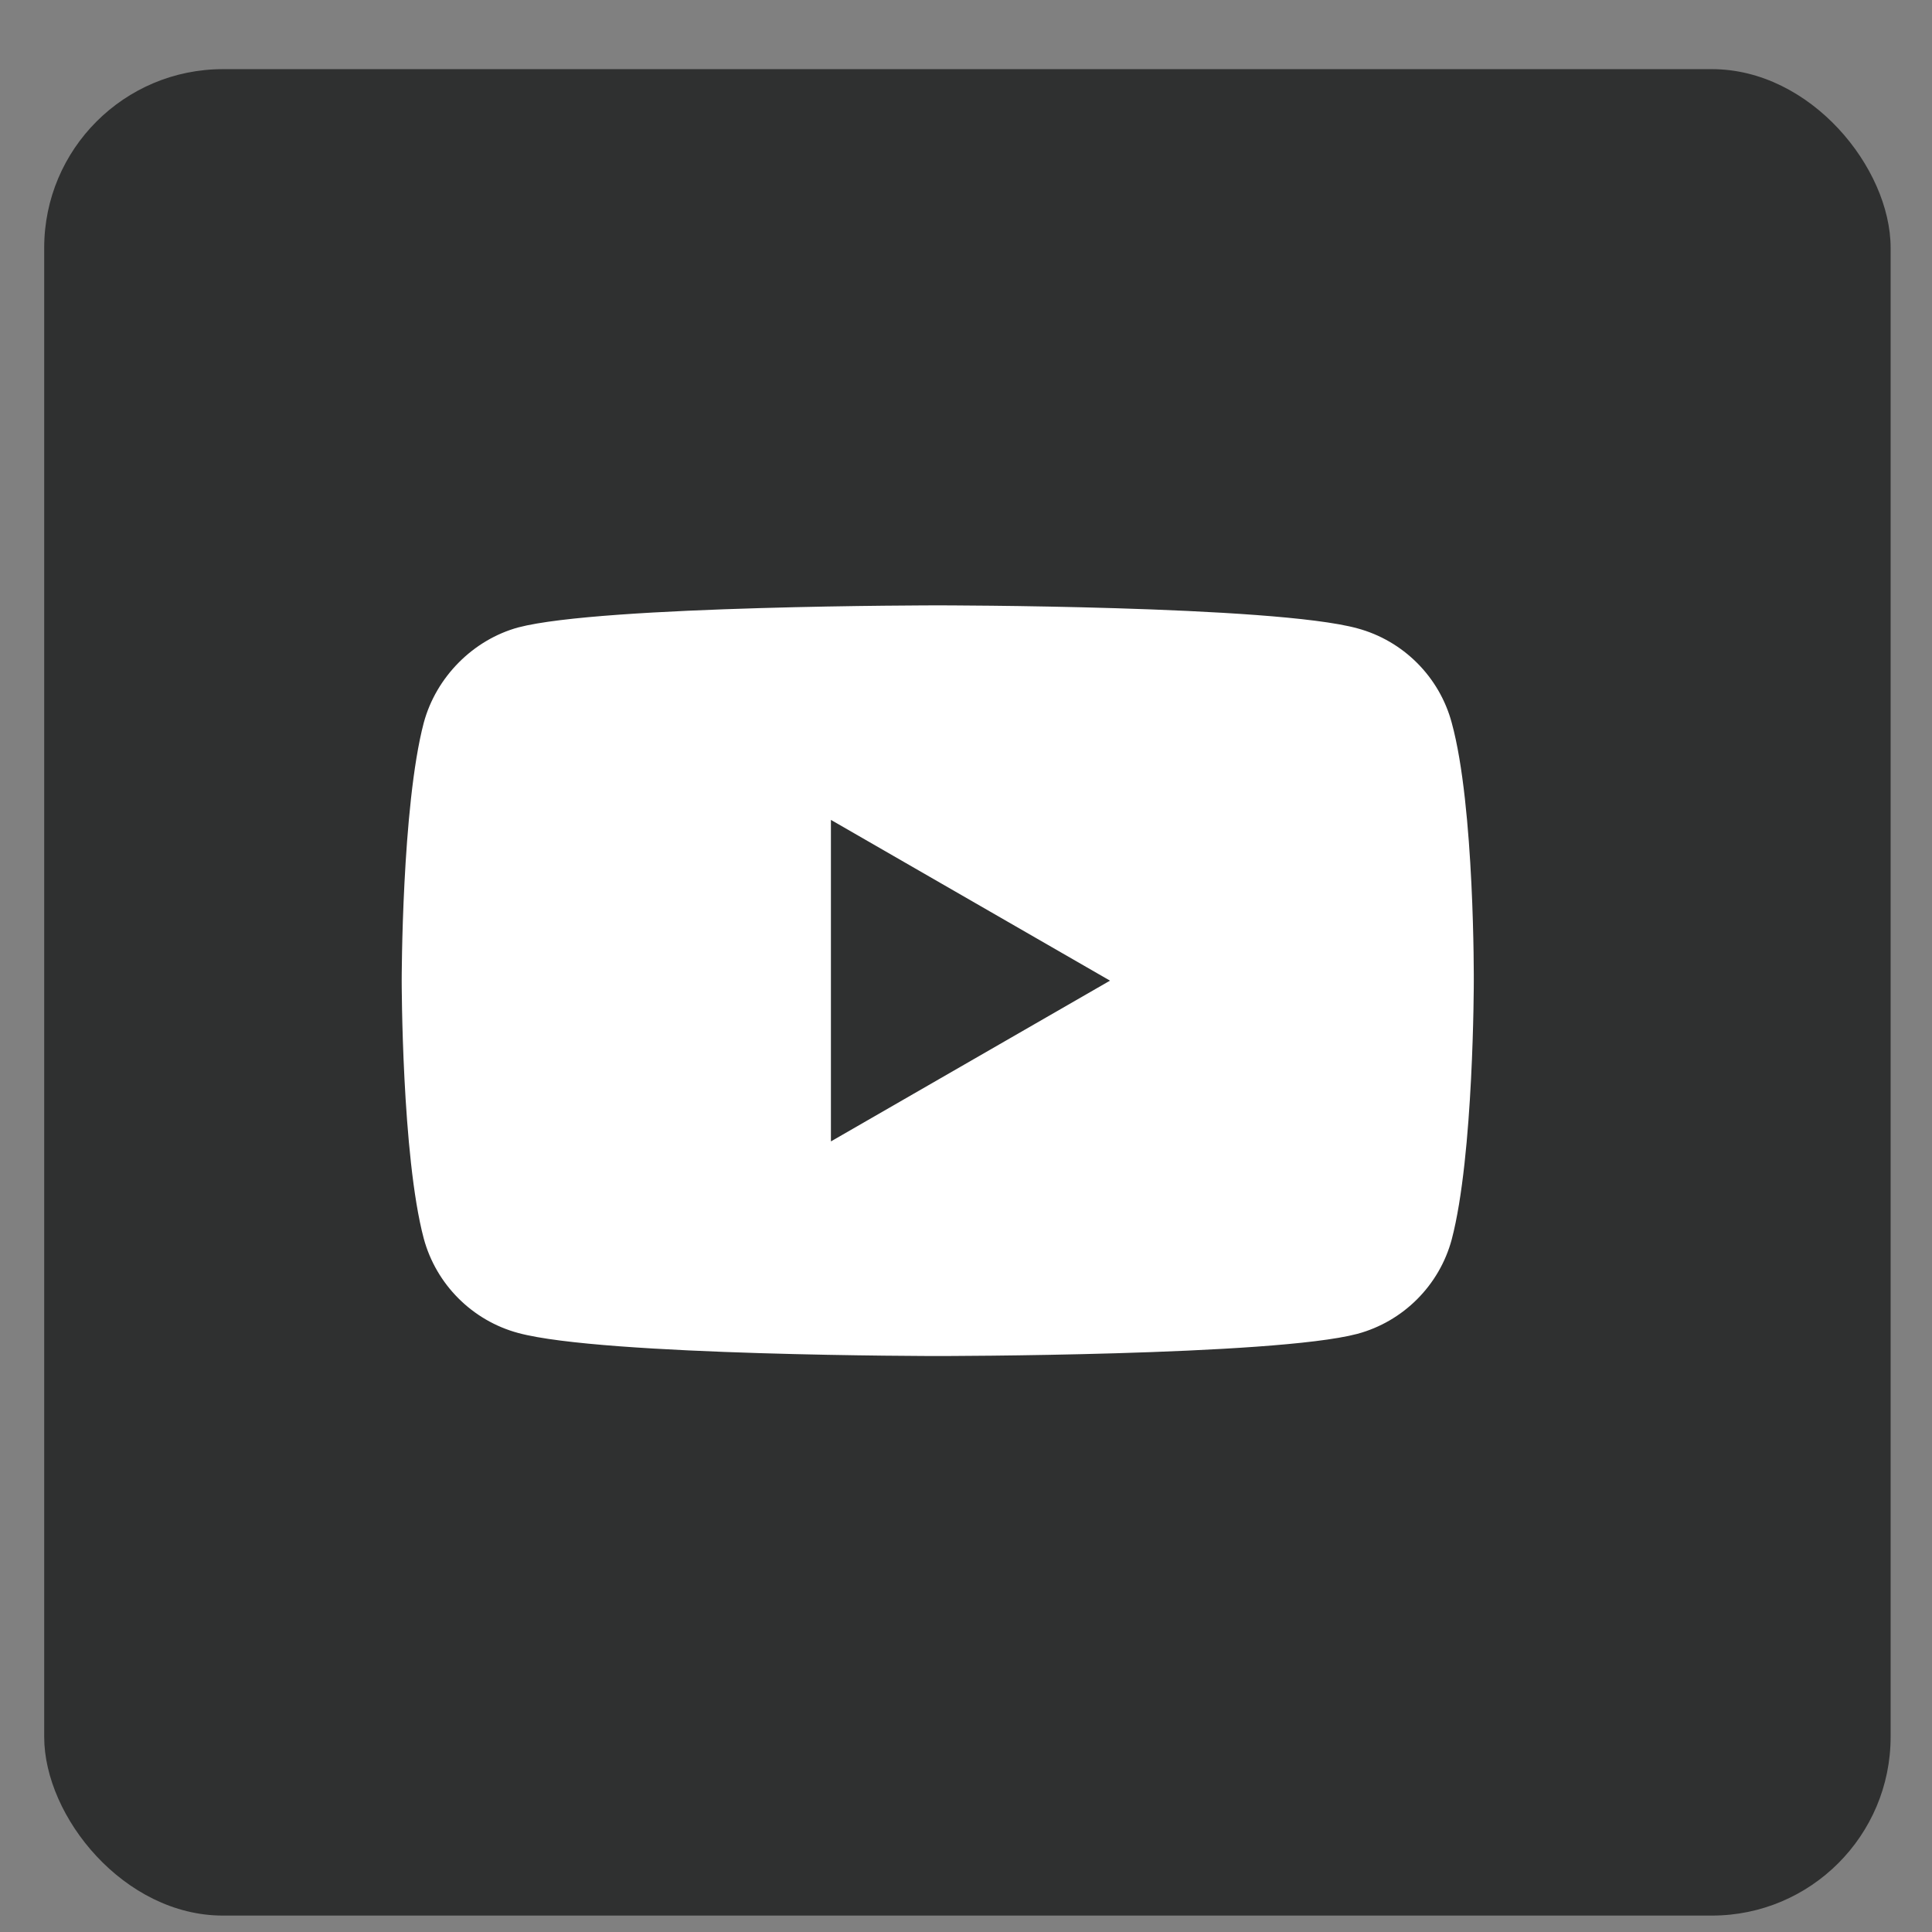
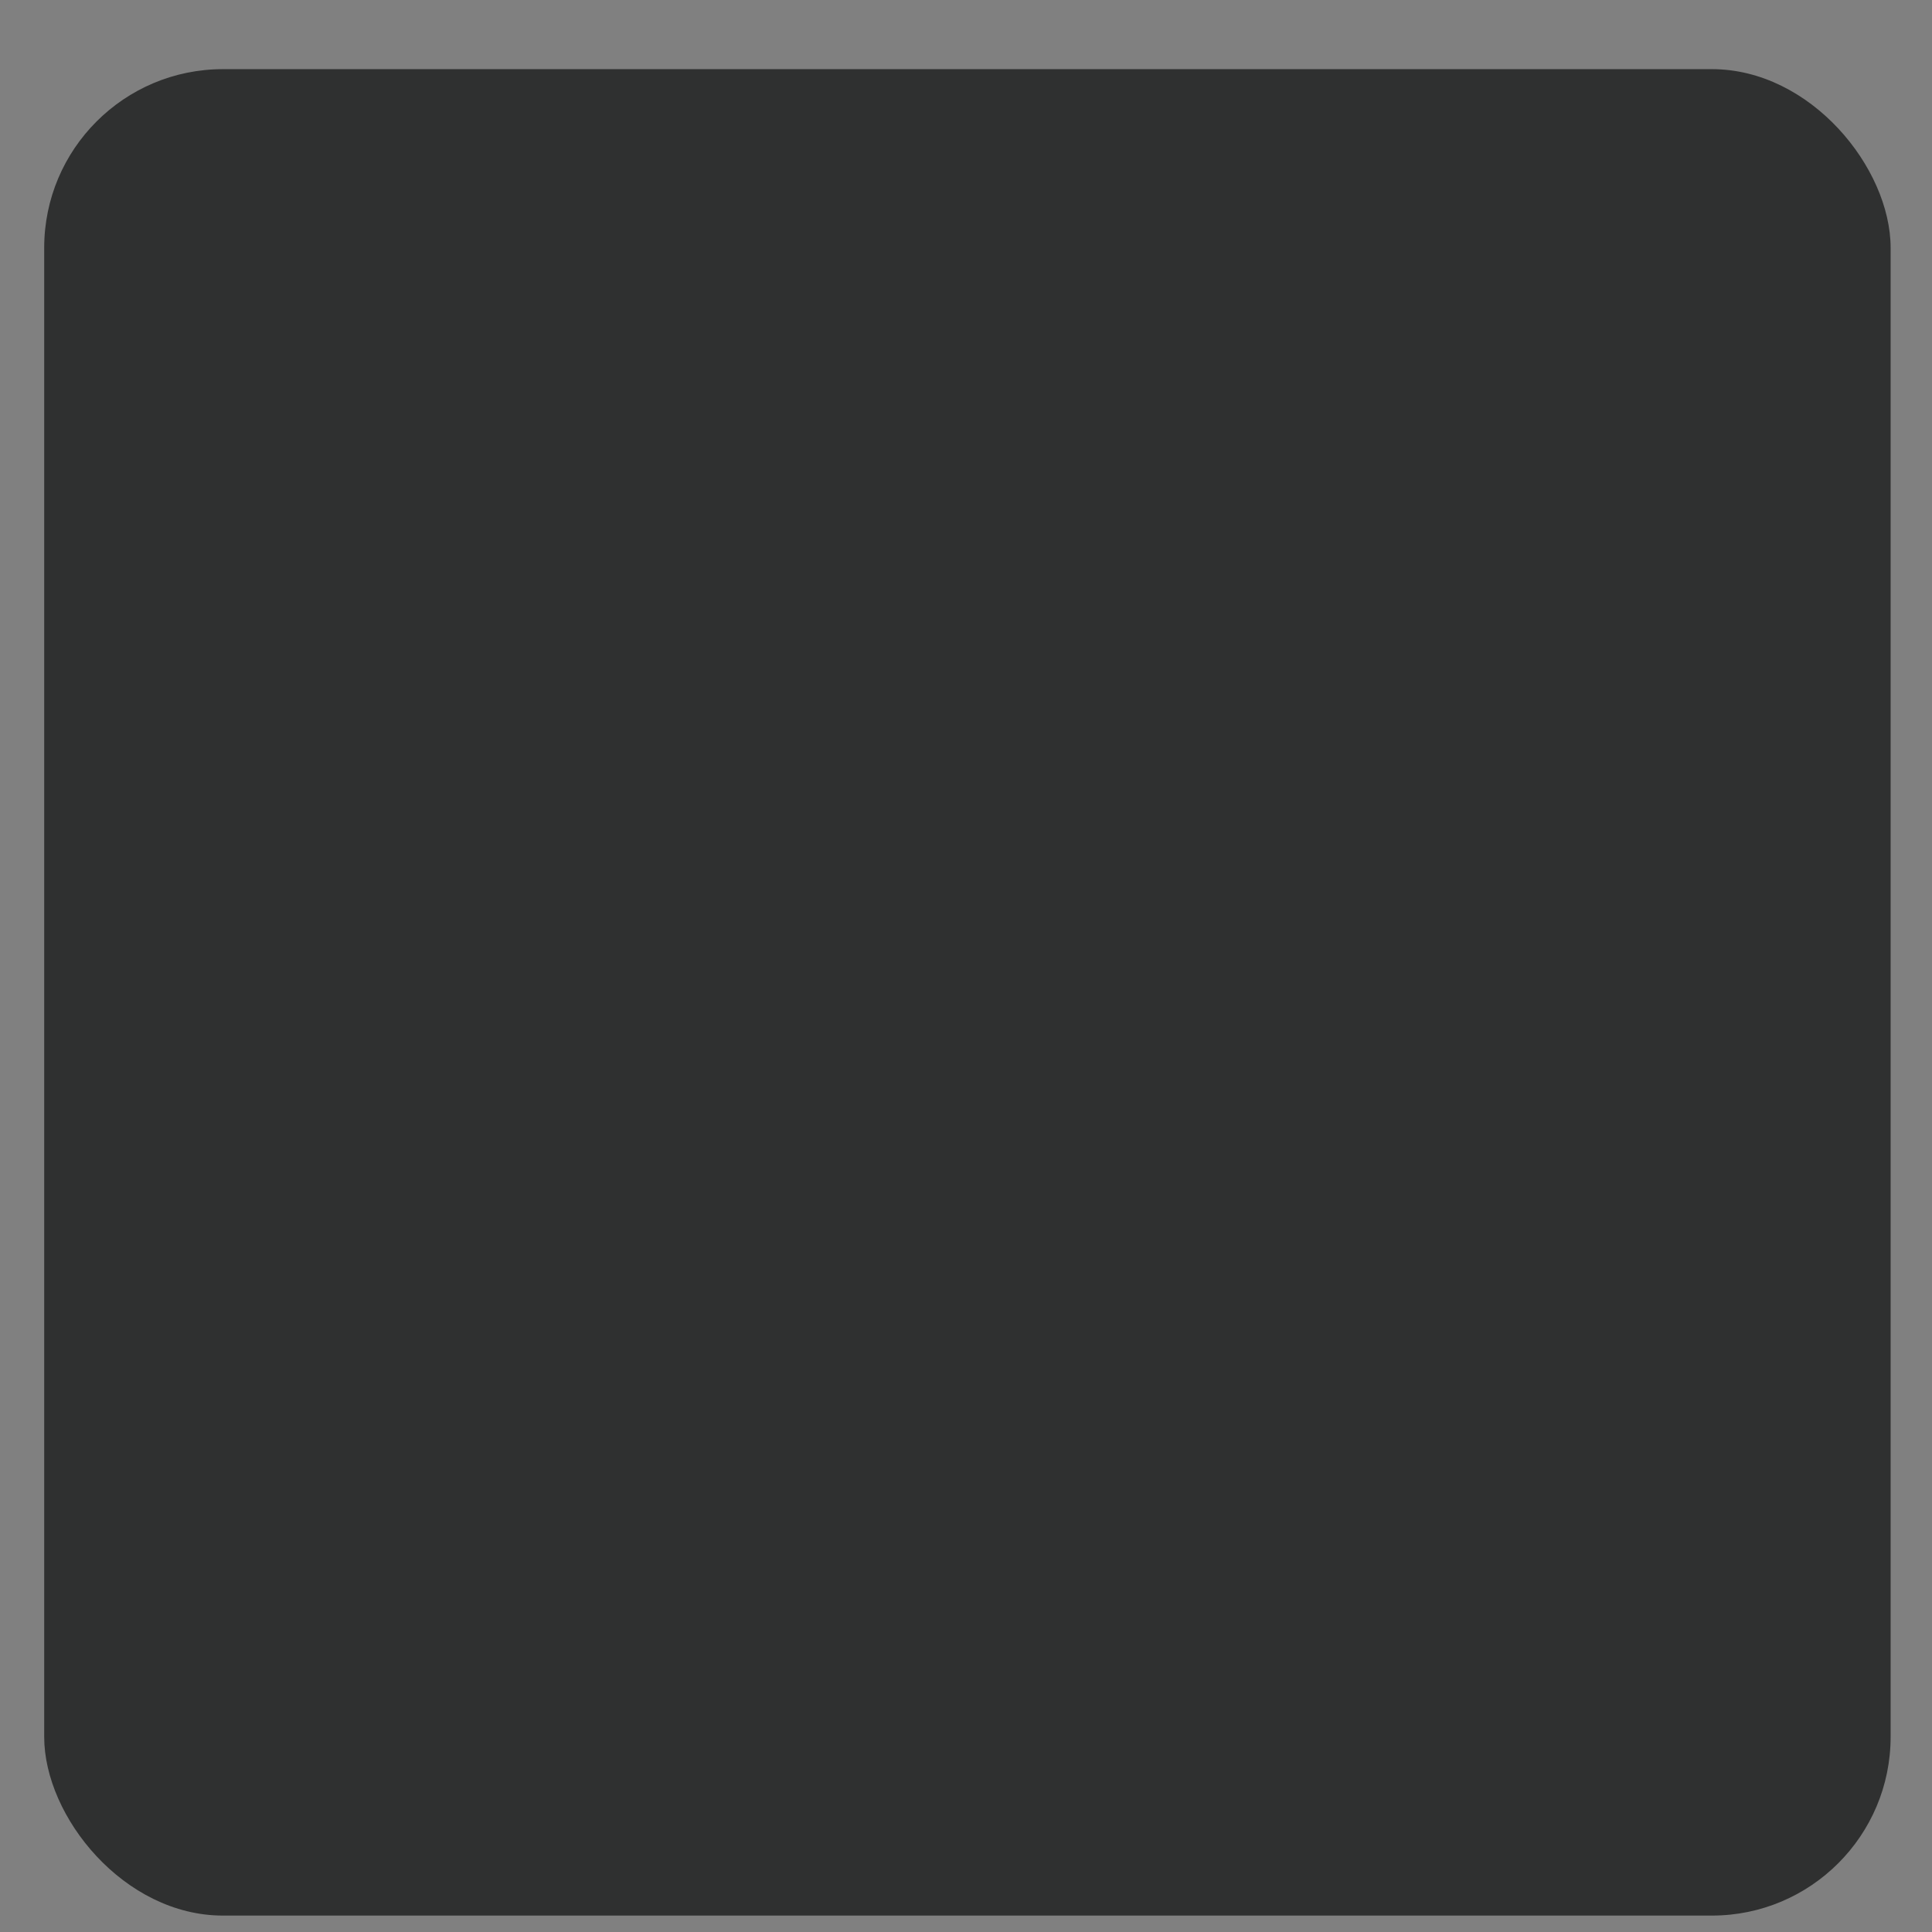
<svg xmlns="http://www.w3.org/2000/svg" width="24" height="24" viewBox="0 0 24 24" fill="none">
  <rect x="0" y="0" width="24" height="24" fill="#808080" stroke="none" />
  <rect x="0.549" y="0.859" width="22.937" height="22.937" rx="2.22" fill="#2F3030" />
-   <path fill-rule="evenodd" clip-rule="evenodd" d="M16.86 7.805C17.431 7.958 17.881 8.408 18.034 8.979C18.32 10.021 18.308 12.193 18.308 12.193C18.308 12.193 18.308 14.354 18.034 15.396C17.881 15.967 17.431 16.417 16.86 16.57C15.818 16.845 11.649 16.845 11.649 16.845C11.649 16.845 7.492 16.845 6.438 16.559C5.868 16.406 5.418 15.956 5.264 15.385C4.99 14.354 4.99 12.182 4.99 12.182C4.99 12.182 4.99 10.021 5.264 8.979C5.418 8.408 5.879 7.947 6.438 7.794C7.481 7.52 11.649 7.52 11.649 7.52C11.649 7.52 15.818 7.52 16.86 7.805ZM13.789 12.182L10.322 14.179V10.185L13.789 12.182Z" fill="white" />
</svg>